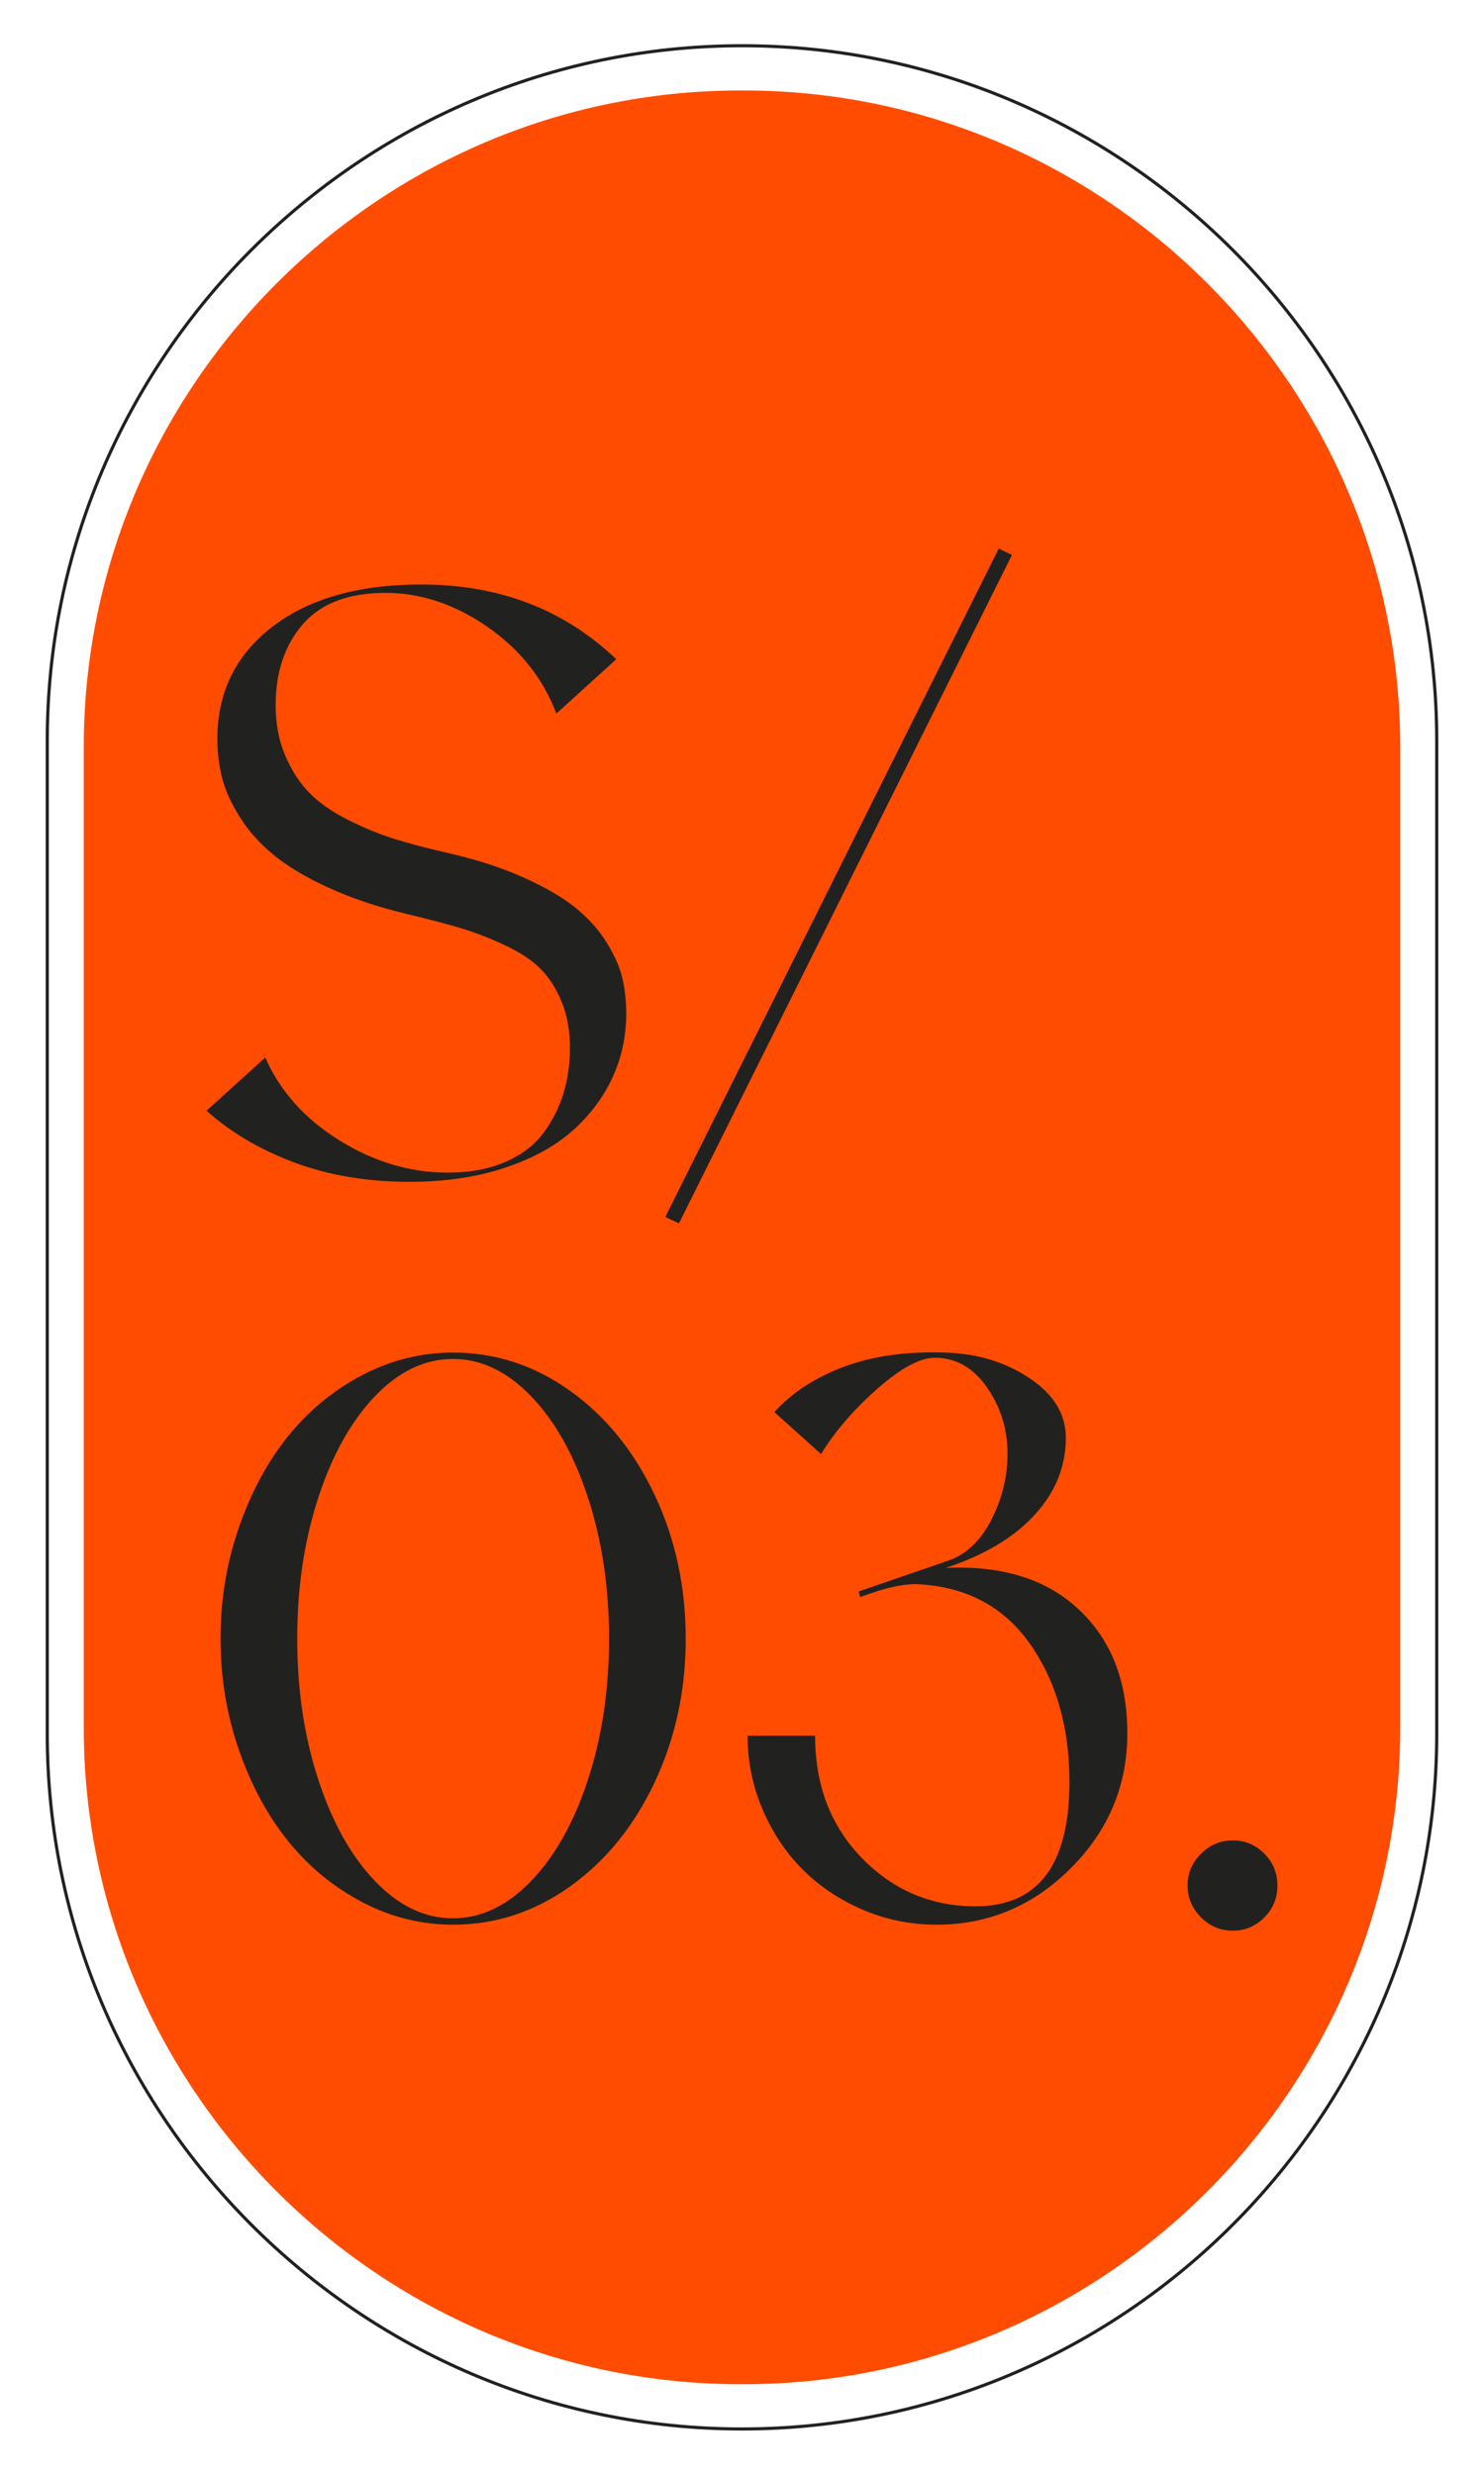
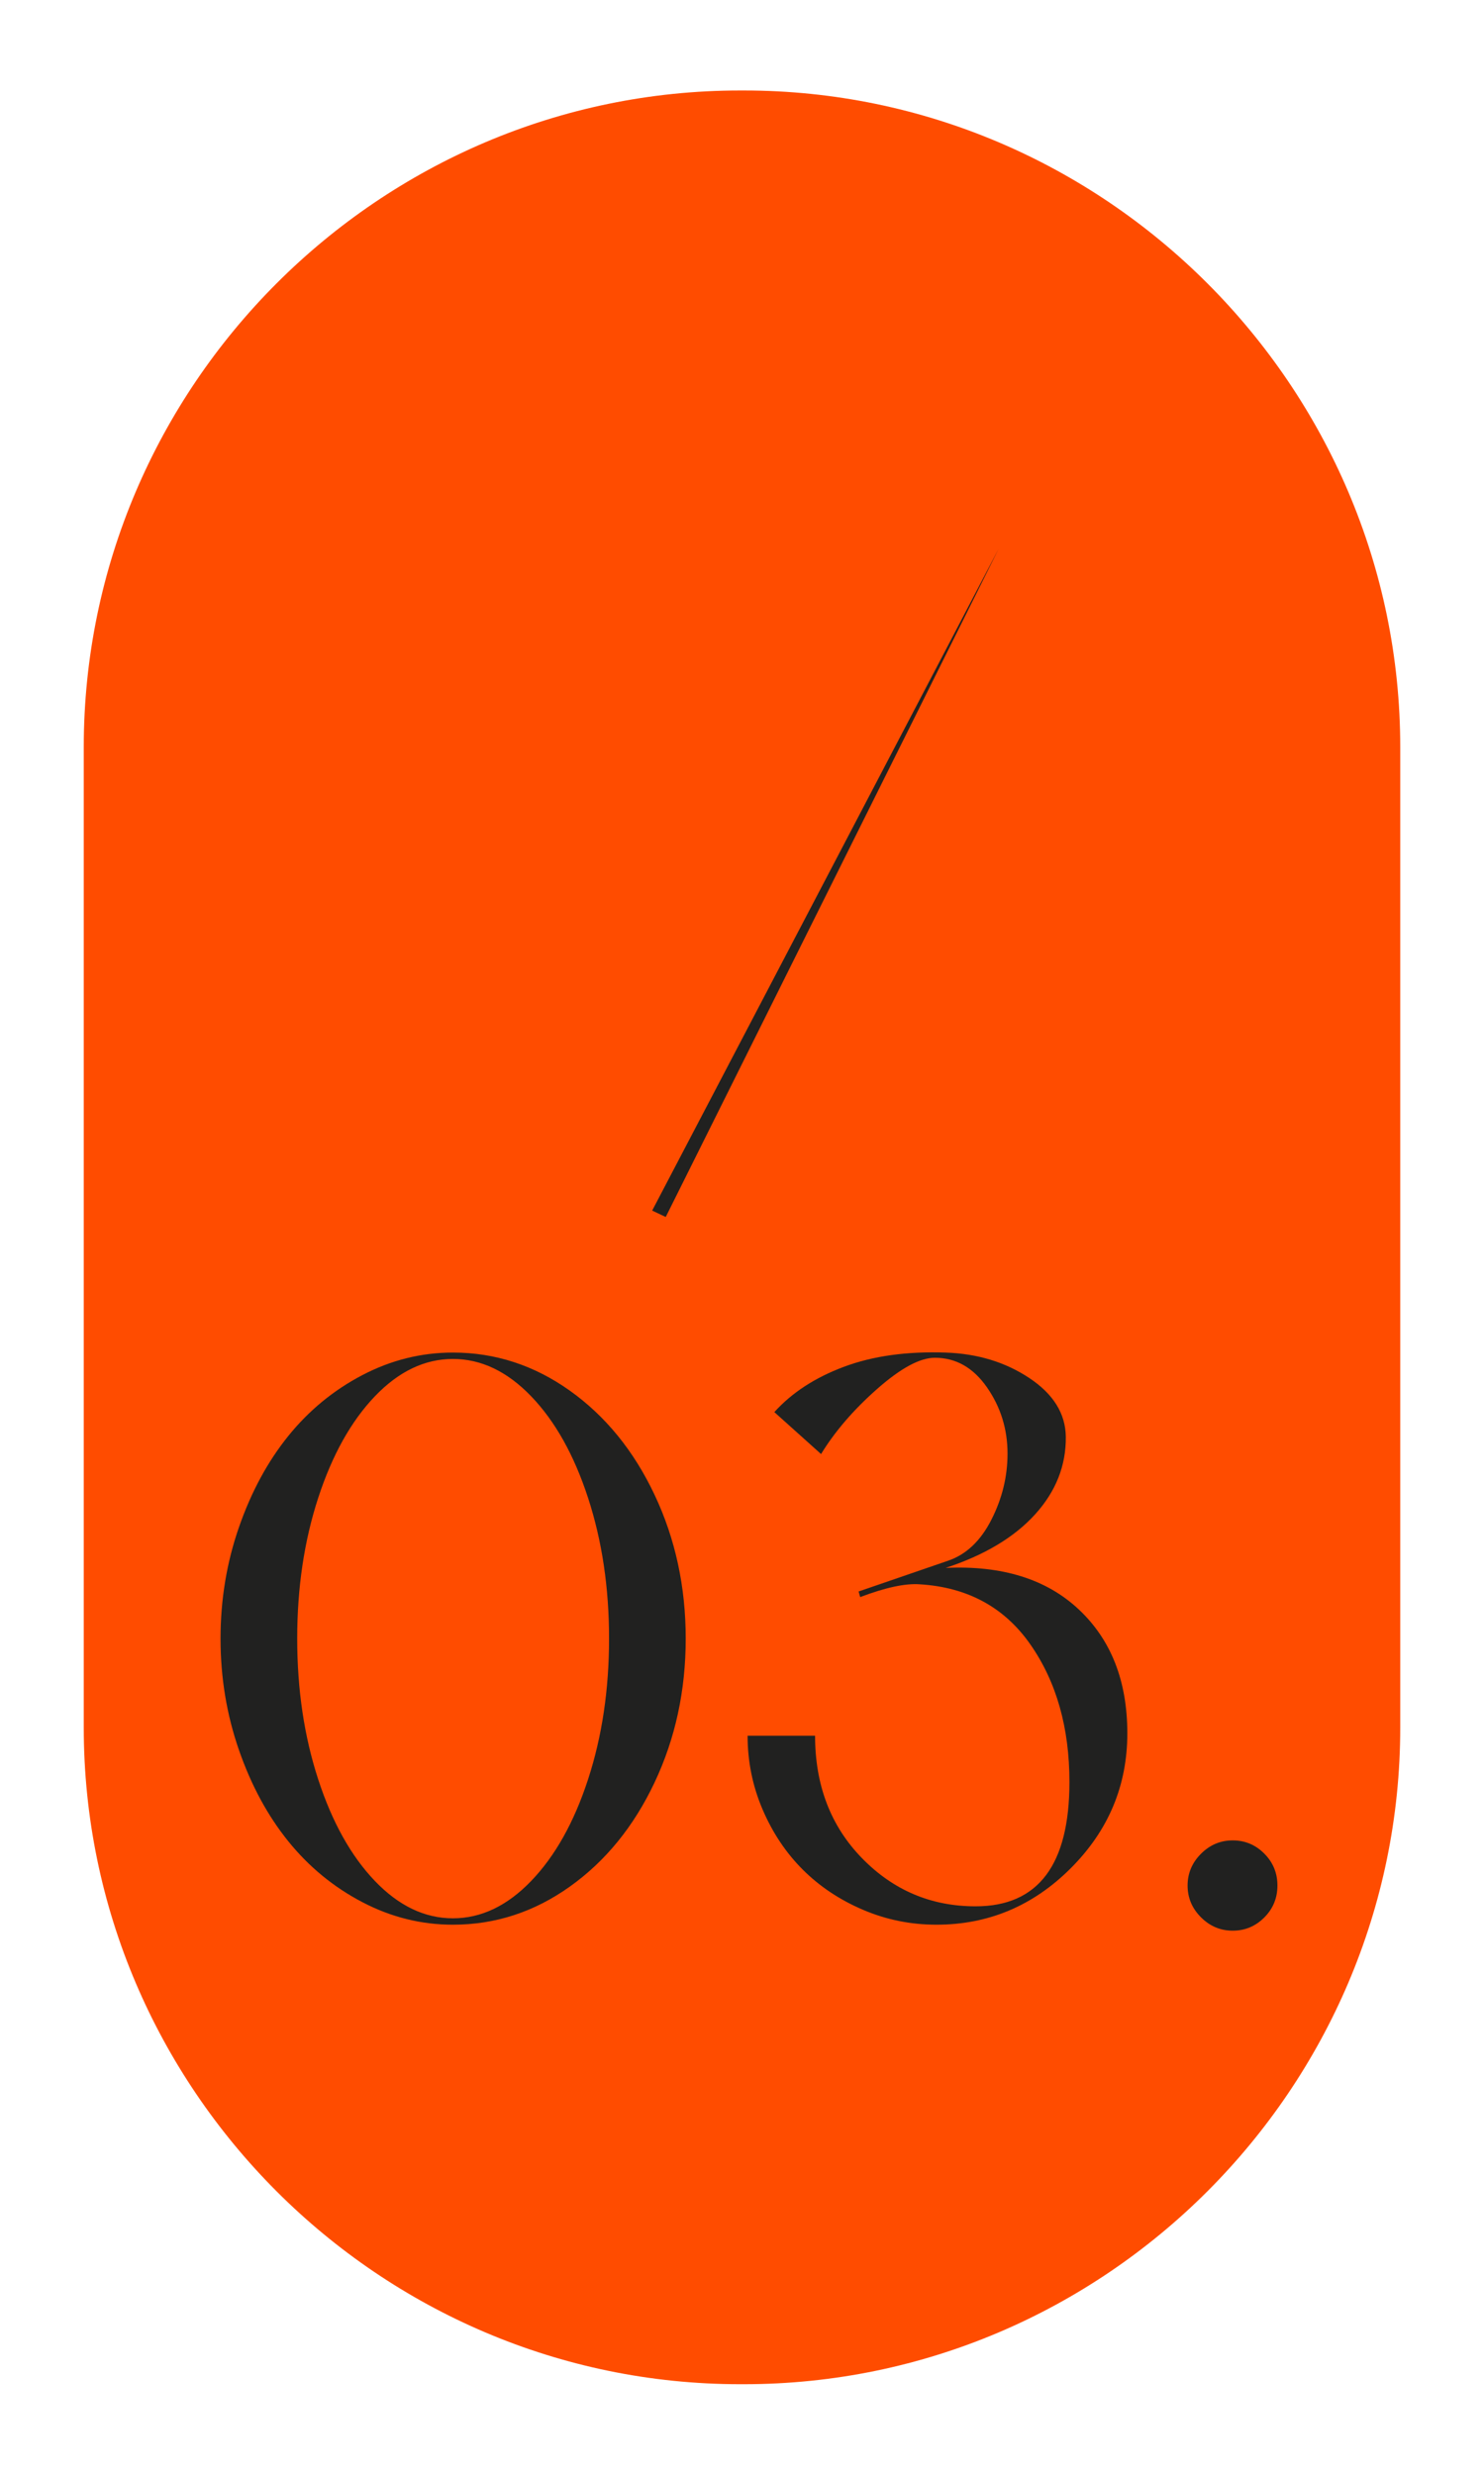
<svg xmlns="http://www.w3.org/2000/svg" version="1.1" id="Layer_1" x="0px" y="0px" width="246.801px" height="411.319px" viewBox="0 0 246.801 411.319" enable-background="new 0 0 246.801 411.319" xml:space="preserve">
-   <path fill="none" stroke="#212120" stroke-width="0.522" stroke-miterlimit="10" d="M123.399,403.718L123.399,403.718  c-63.547,0-115.539-51.994-115.539-115.541V123.141C7.86,59.594,59.853,7.602,123.399,7.602l0,0  c63.547,0,115.541,51.992,115.541,115.539v165.036C238.94,351.724,186.946,403.718,123.399,403.718z" />
  <path fill="#FF4C00" d="M123.712,396.278h-0.624c-60.038,0-109.16-49.121-109.16-109.16V124.199  c0-60.039,49.122-109.16,109.16-109.16h0.624c60.038,0,109.16,49.121,109.16,109.16v162.919  C232.872,347.157,183.75,396.278,123.712,396.278z" />
  <g>
-     <path fill="#212120" d="M73.931,141.645c4.958,1.107,9.297,2.49,13.016,4.15s6.651,3.365,8.799,5.113   c2.147,1.75,3.874,3.686,5.18,5.811c1.305,2.125,2.168,4.095,2.59,5.91c0.42,1.816,0.631,3.763,0.631,5.844   c0,3.763-0.764,7.305-2.291,10.625s-3.752,6.275-6.674,8.865s-6.707,4.648-11.355,6.176s-9.873,2.291-15.672,2.291   c-7.083,0-13.492-1.073-19.225-3.221c-5.734-2.147-10.592-5.014-14.576-8.6l9.762-8.832c2.479,5.623,6.596,10.216,12.352,13.779   c5.754,3.564,11.754,5.346,17.996,5.346c3.719,0,6.95-0.608,9.695-1.826c2.745-1.217,4.858-2.855,6.342-4.914   c1.483-2.059,2.567-4.25,3.254-6.574c0.686-2.324,1.029-4.792,1.029-7.404c0-2.877-0.455-5.422-1.361-7.637   c-0.908-2.213-2.07-4.04-3.486-5.479c-1.417-1.438-3.398-2.756-5.943-3.951c-2.546-1.195-5.003-2.147-7.371-2.855   c-2.369-0.708-5.412-1.504-9.131-2.391c-4.914-1.195-9.242-2.656-12.982-4.383c-3.742-1.727-6.751-3.53-9.031-5.412   c-2.281-1.881-4.14-3.961-5.578-6.242c-1.439-2.28-2.424-4.449-2.955-6.508s-0.797-4.239-0.797-6.541   c0-7.703,3.043-13.901,9.131-18.594c6.086-4.692,14.354-7.039,24.803-7.039c12.926,0,23.729,4.14,32.406,12.418l-9.961,9.031   c-2.214-5.844-6.033-10.647-11.455-14.41c-5.423-3.762-11.08-5.645-16.967-5.645c-6.154,0-10.736,1.738-13.746,5.213   c-3.011,3.476-4.516,7.958-4.516,13.447c0,3.144,0.542,5.966,1.627,8.467c1.084,2.501,2.446,4.572,4.084,6.209   c1.637,1.638,3.762,3.111,6.375,4.416c2.612,1.306,5.113,2.335,7.504,3.088C67.821,140.141,70.654,140.893,73.931,141.645z" />
-     <path fill="#212120" d="M166.101,91.176l2.191,1.063l-55.383,111.098l-2.258-1.063L166.101,91.176z" />
+     <path fill="#212120" d="M166.101,91.176l-55.383,111.098l-2.258-1.063L166.101,91.176z" />
    <path fill="#212120" d="M75.325,224.809c7.039,0,13.524,2.115,19.457,6.342c5.932,4.229,10.625,9.994,14.078,17.299   s5.18,15.273,5.18,23.906s-1.727,16.602-5.18,23.906s-8.146,13.072-14.078,17.299c-5.933,4.229-12.418,6.342-19.457,6.342   c-5.269,0-10.293-1.25-15.074-3.752c-4.781-2.5-8.888-5.877-12.318-10.127c-3.431-4.25-6.166-9.307-8.201-15.174   c-2.037-5.865-3.055-12.029-3.055-18.494c0-6.463,1.018-12.627,3.055-18.494c2.036-5.865,4.77-10.924,8.201-15.174   c3.43-4.25,7.537-7.625,12.318-10.127C65.032,226.061,70.056,224.809,75.325,224.809z M62.343,312.631   c3.961,4.141,8.29,6.209,12.982,6.209c4.692,0,9.031-2.068,13.016-6.209c3.984-4.139,7.139-9.771,9.463-16.9   c2.324-7.127,3.486-14.918,3.486-23.375c0-8.455-1.162-16.246-3.486-23.375c-2.324-7.127-5.479-12.76-9.463-16.9   c-3.984-4.139-8.324-6.209-13.016-6.209c-4.693,0-9.021,2.07-12.982,6.209c-3.962,4.141-7.105,9.773-9.43,16.9   c-2.324,7.129-3.486,14.92-3.486,23.375c0,8.457,1.162,16.248,3.486,23.375C55.237,302.859,58.38,308.492,62.343,312.631z" />
    <path fill="#212120" d="M157.269,260.602c9.385-0.441,16.768,1.859,22.146,6.906s8.068,11.91,8.068,20.586   c0,8.678-3.133,16.148-9.396,22.412c-6.266,6.266-13.713,9.396-22.346,9.396c-4.295,0-8.379-0.83-12.252-2.49   c-3.875-1.66-7.205-3.885-9.994-6.674s-5.014-6.119-6.674-9.994c-1.66-3.873-2.49-7.957-2.49-12.252h11.223   c0,8.234,2.6,15.02,7.803,20.354c5.201,5.336,11.498,8.002,18.893,8.002c10.402,0,15.605-6.883,15.605-20.652   c0-9.031-2.158-16.645-6.475-22.844c-4.316-6.197-10.459-9.539-18.428-10.027c-2.391-0.176-5.689,0.531-9.895,2.125l-0.266-0.93   l14.875-5.113c3.01-1.018,5.412-3.287,7.205-6.807s2.689-7.182,2.689-10.99c0-4.072-1.141-7.746-3.42-11.023   c-2.281-3.275-5.17-4.914-8.666-4.914c-2.48,0-5.678,1.727-9.596,5.18s-7.029,7.063-9.33,10.824l-7.77-6.973   c2.922-3.23,6.783-5.744,11.588-7.537c4.803-1.793,10.436-2.578,16.9-2.357c5.313,0.178,9.961,1.594,13.945,4.25   s5.998,5.91,6.043,9.762c0.043,4.781-1.66,9.076-5.113,12.883C168.69,255.512,163.731,258.477,157.269,260.602z" />
    <path fill="#212120" d="M199.731,308.115c1.483-1.482,3.243-2.225,5.279-2.225s3.785,0.73,5.246,2.191s2.191,3.232,2.191,5.313   c0,2.082-0.73,3.852-2.191,5.313s-3.21,2.191-5.246,2.191s-3.796-0.74-5.279-2.225c-1.483-1.482-2.225-3.242-2.225-5.279   C197.507,311.359,198.248,309.6,199.731,308.115z" />
  </g>
</svg>